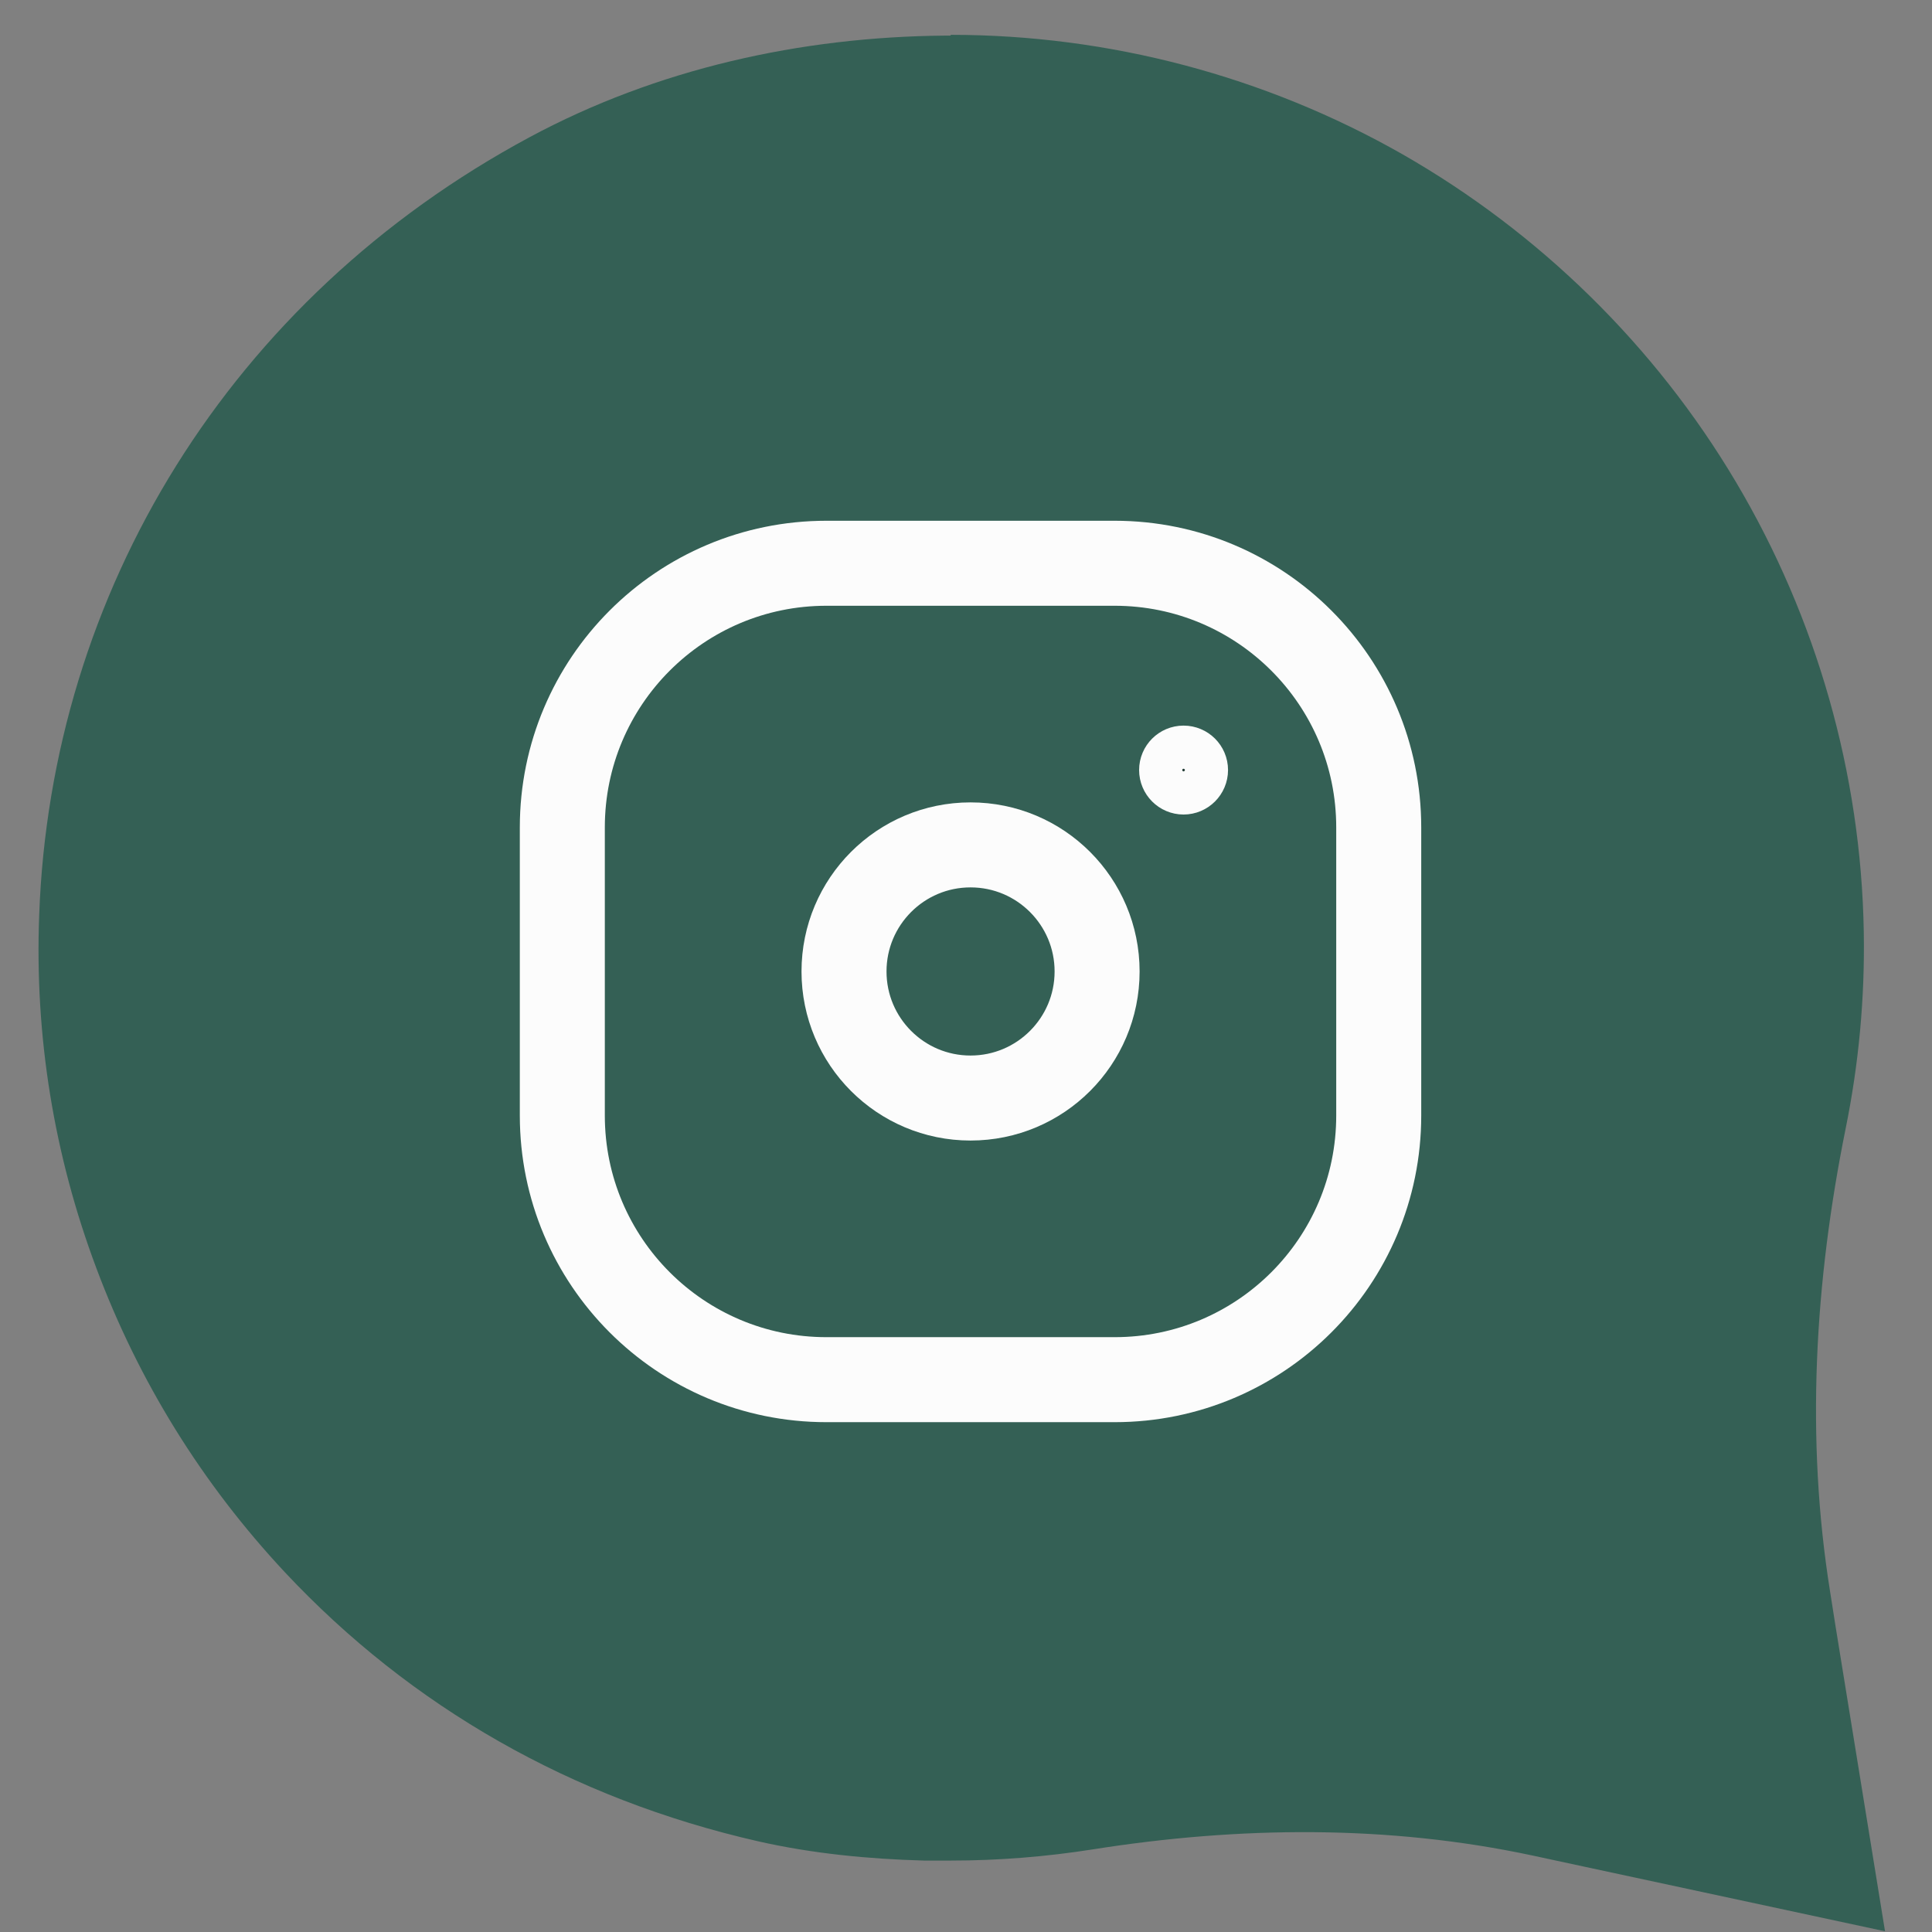
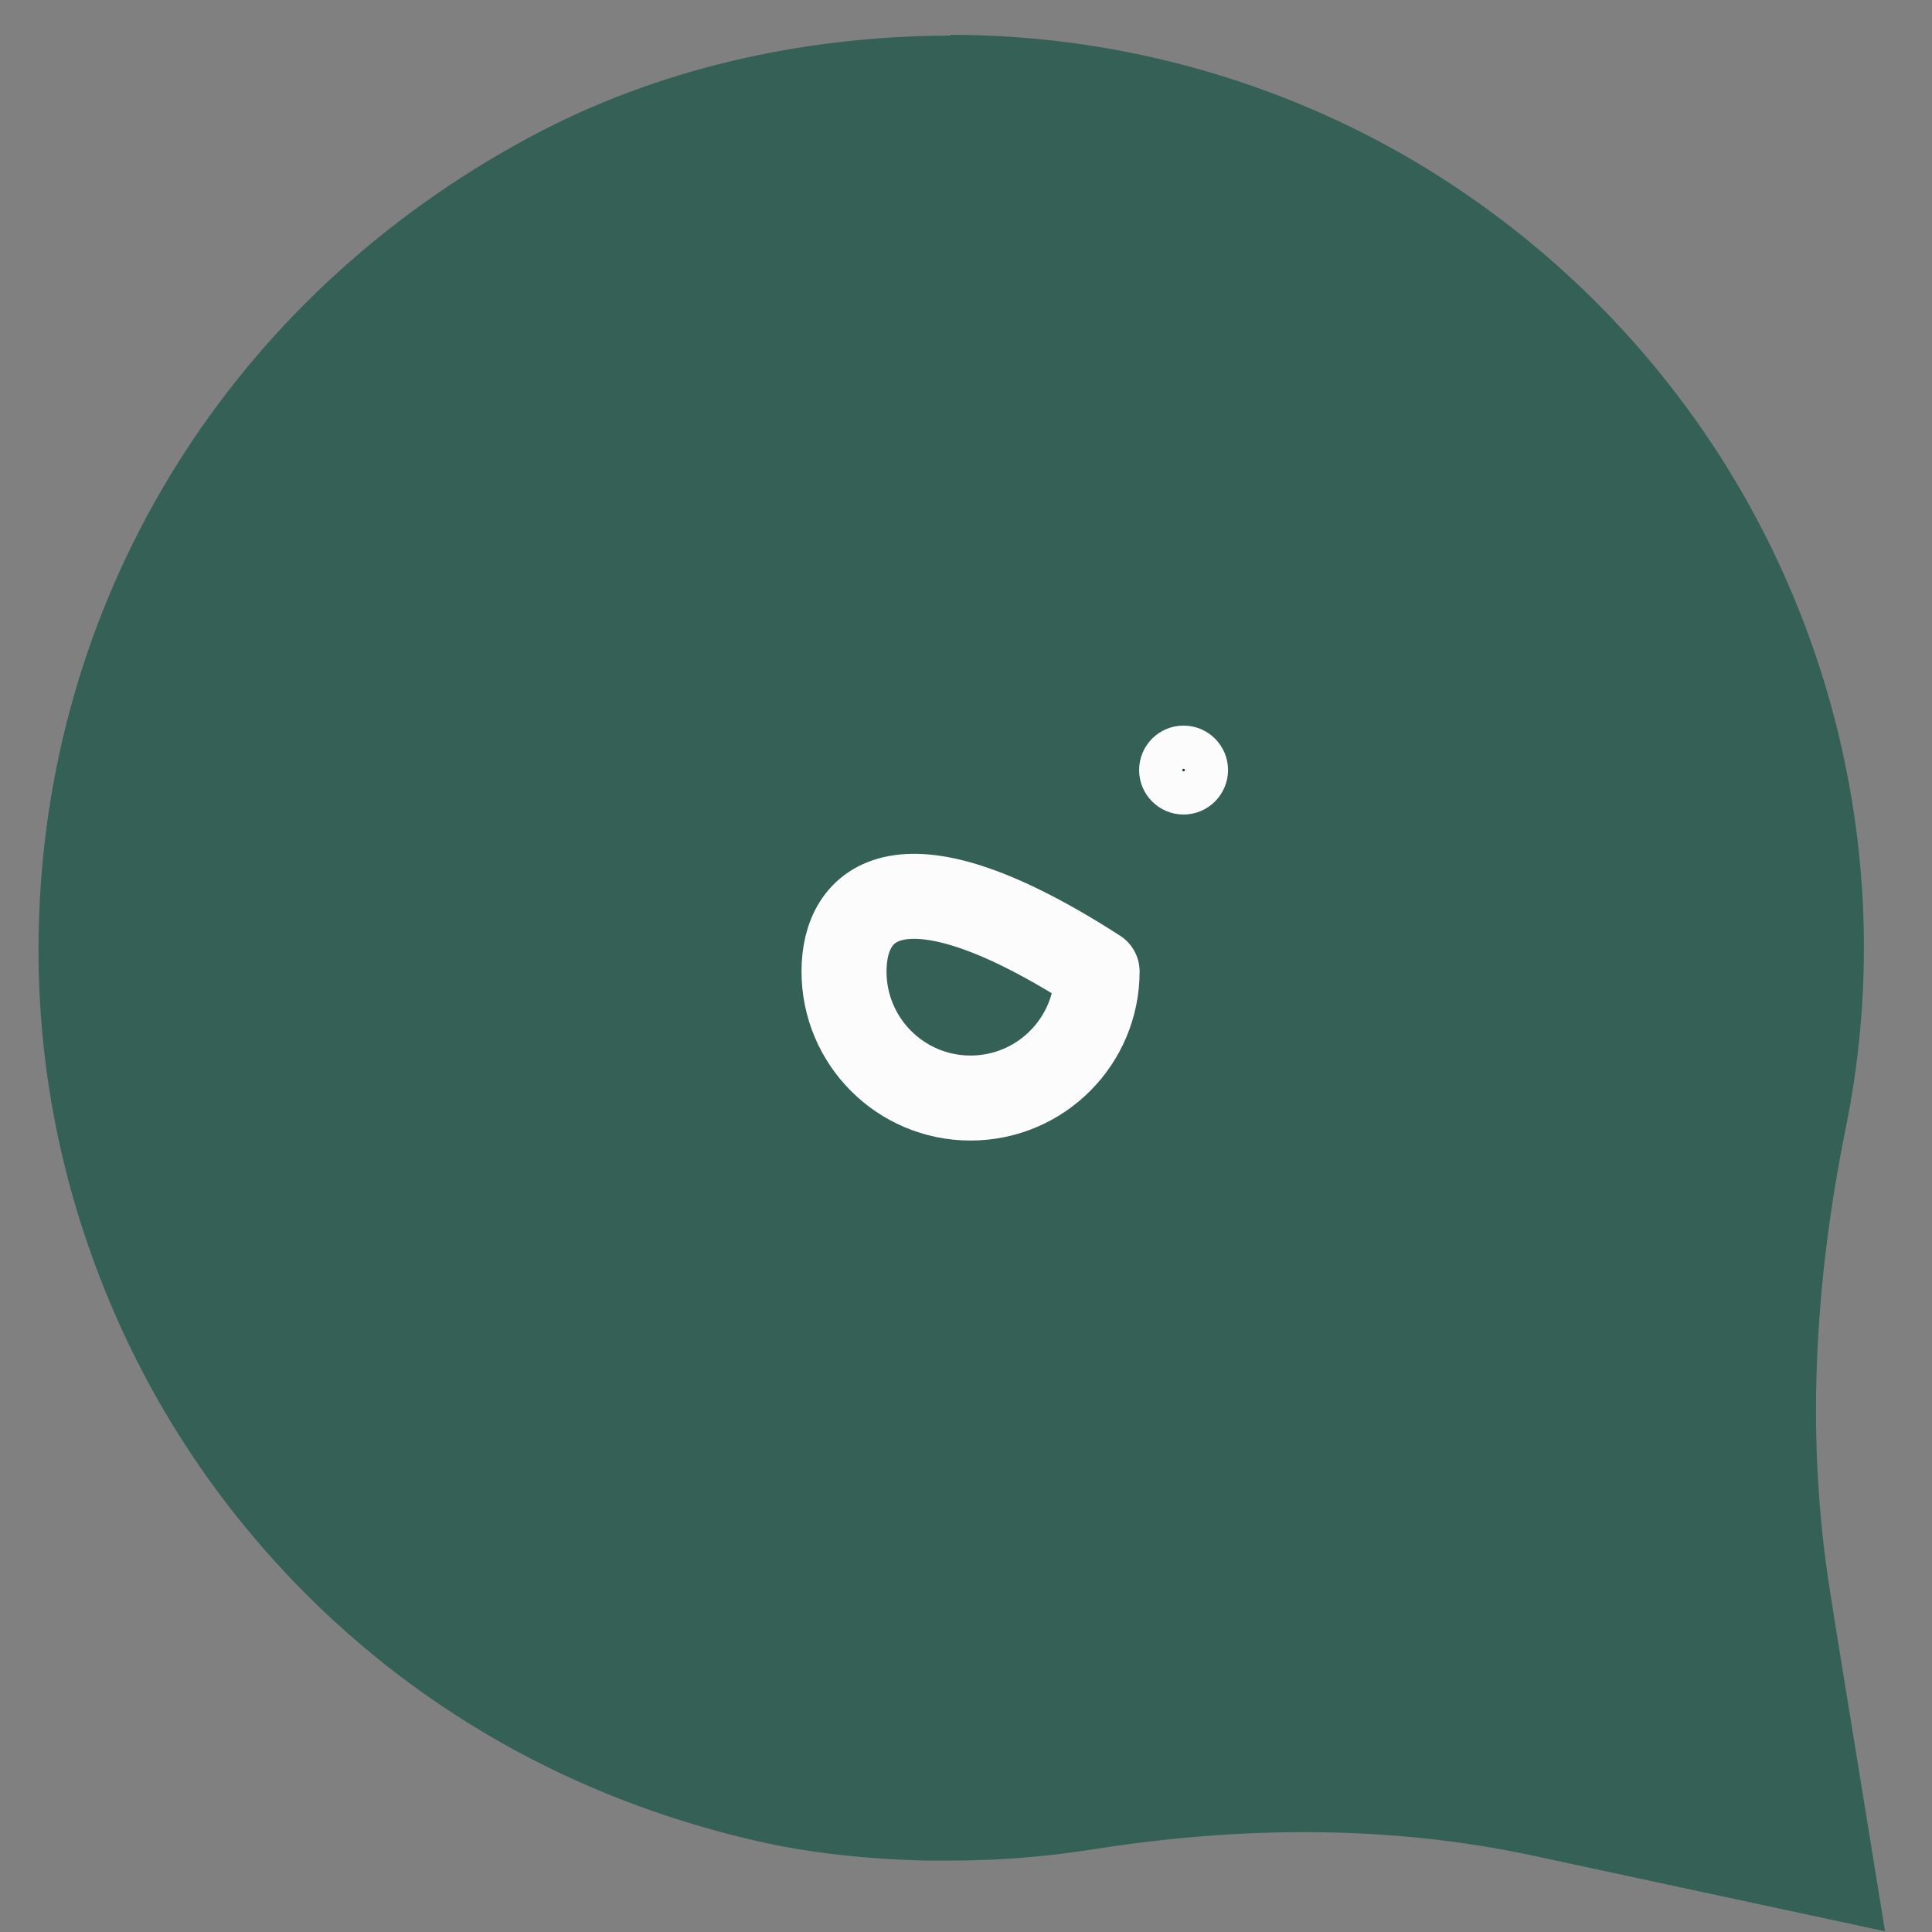
<svg xmlns="http://www.w3.org/2000/svg" width="35" height="35" viewBox="0 0 35 35" fill="none">
  <rect x="0" y="0" width="35" height="35" fill="#808080" stroke="none" />
  <path d="M34.149 34.987L28.675 33.811L27.765 33.615C25.147 33.055 22.452 33.083 19.799 33.503C18.952 33.636 18.091 33.706 17.23 33.706H16.74C15.732 33.678 14.717 33.58 13.73 33.356C10.356 32.586 7.444 30.92 5.162 28.484C3.664 26.881 2.516 25.033 1.746 22.975C0.976 20.924 0.626 18.768 0.71 16.577C0.92 10.732 4.161 5.405 9.593 2.486C11.896 1.247 14.507 0.666 17.125 0.645H17.223V0.631C20.093 0.631 22.921 1.38 25.406 2.794C27.891 4.215 29.984 6.266 31.447 8.73C32.91 11.194 33.715 14.015 33.764 16.878C33.785 18.082 33.673 19.279 33.435 20.448C32.875 23.22 32.707 26.055 33.155 28.841L33.253 29.464L34.149 34.987Z" fill="#346055" />
-   <path d="M20.192 10.204H14.972C12.329 10.204 10.187 12.346 10.187 14.989V20.209C10.187 22.852 12.329 24.994 14.972 24.994H20.192C22.835 24.994 24.977 22.852 24.977 20.209V14.989C24.977 12.346 22.835 10.204 20.192 10.204Z" stroke="#FCFCFC" stroke-width="1.54" stroke-linecap="round" stroke-linejoin="round" />
-   <path d="M17.582 19.892C18.849 19.892 19.875 18.865 19.875 17.599C19.875 16.333 18.849 15.306 17.582 15.306C16.316 15.306 15.29 16.333 15.29 17.599C15.29 18.865 16.316 19.892 17.582 19.892Z" stroke="#FCFCFC" stroke-width="1.54" stroke-linecap="round" stroke-linejoin="round" />
+   <path d="M17.582 19.892C18.849 19.892 19.875 18.865 19.875 17.599C16.316 15.306 15.29 16.333 15.29 17.599C15.29 18.865 16.316 19.892 17.582 19.892Z" stroke="#FCFCFC" stroke-width="1.54" stroke-linecap="round" stroke-linejoin="round" />
  <path d="M21.441 13.536C21.67 13.536 21.856 13.721 21.856 13.95C21.856 14.178 21.67 14.365 21.441 14.365C21.212 14.365 21.027 14.178 21.027 13.95C21.027 13.721 21.213 13.536 21.441 13.536Z" fill="#233C36" stroke="#FCFCFC" stroke-width="0.782" />
</svg>